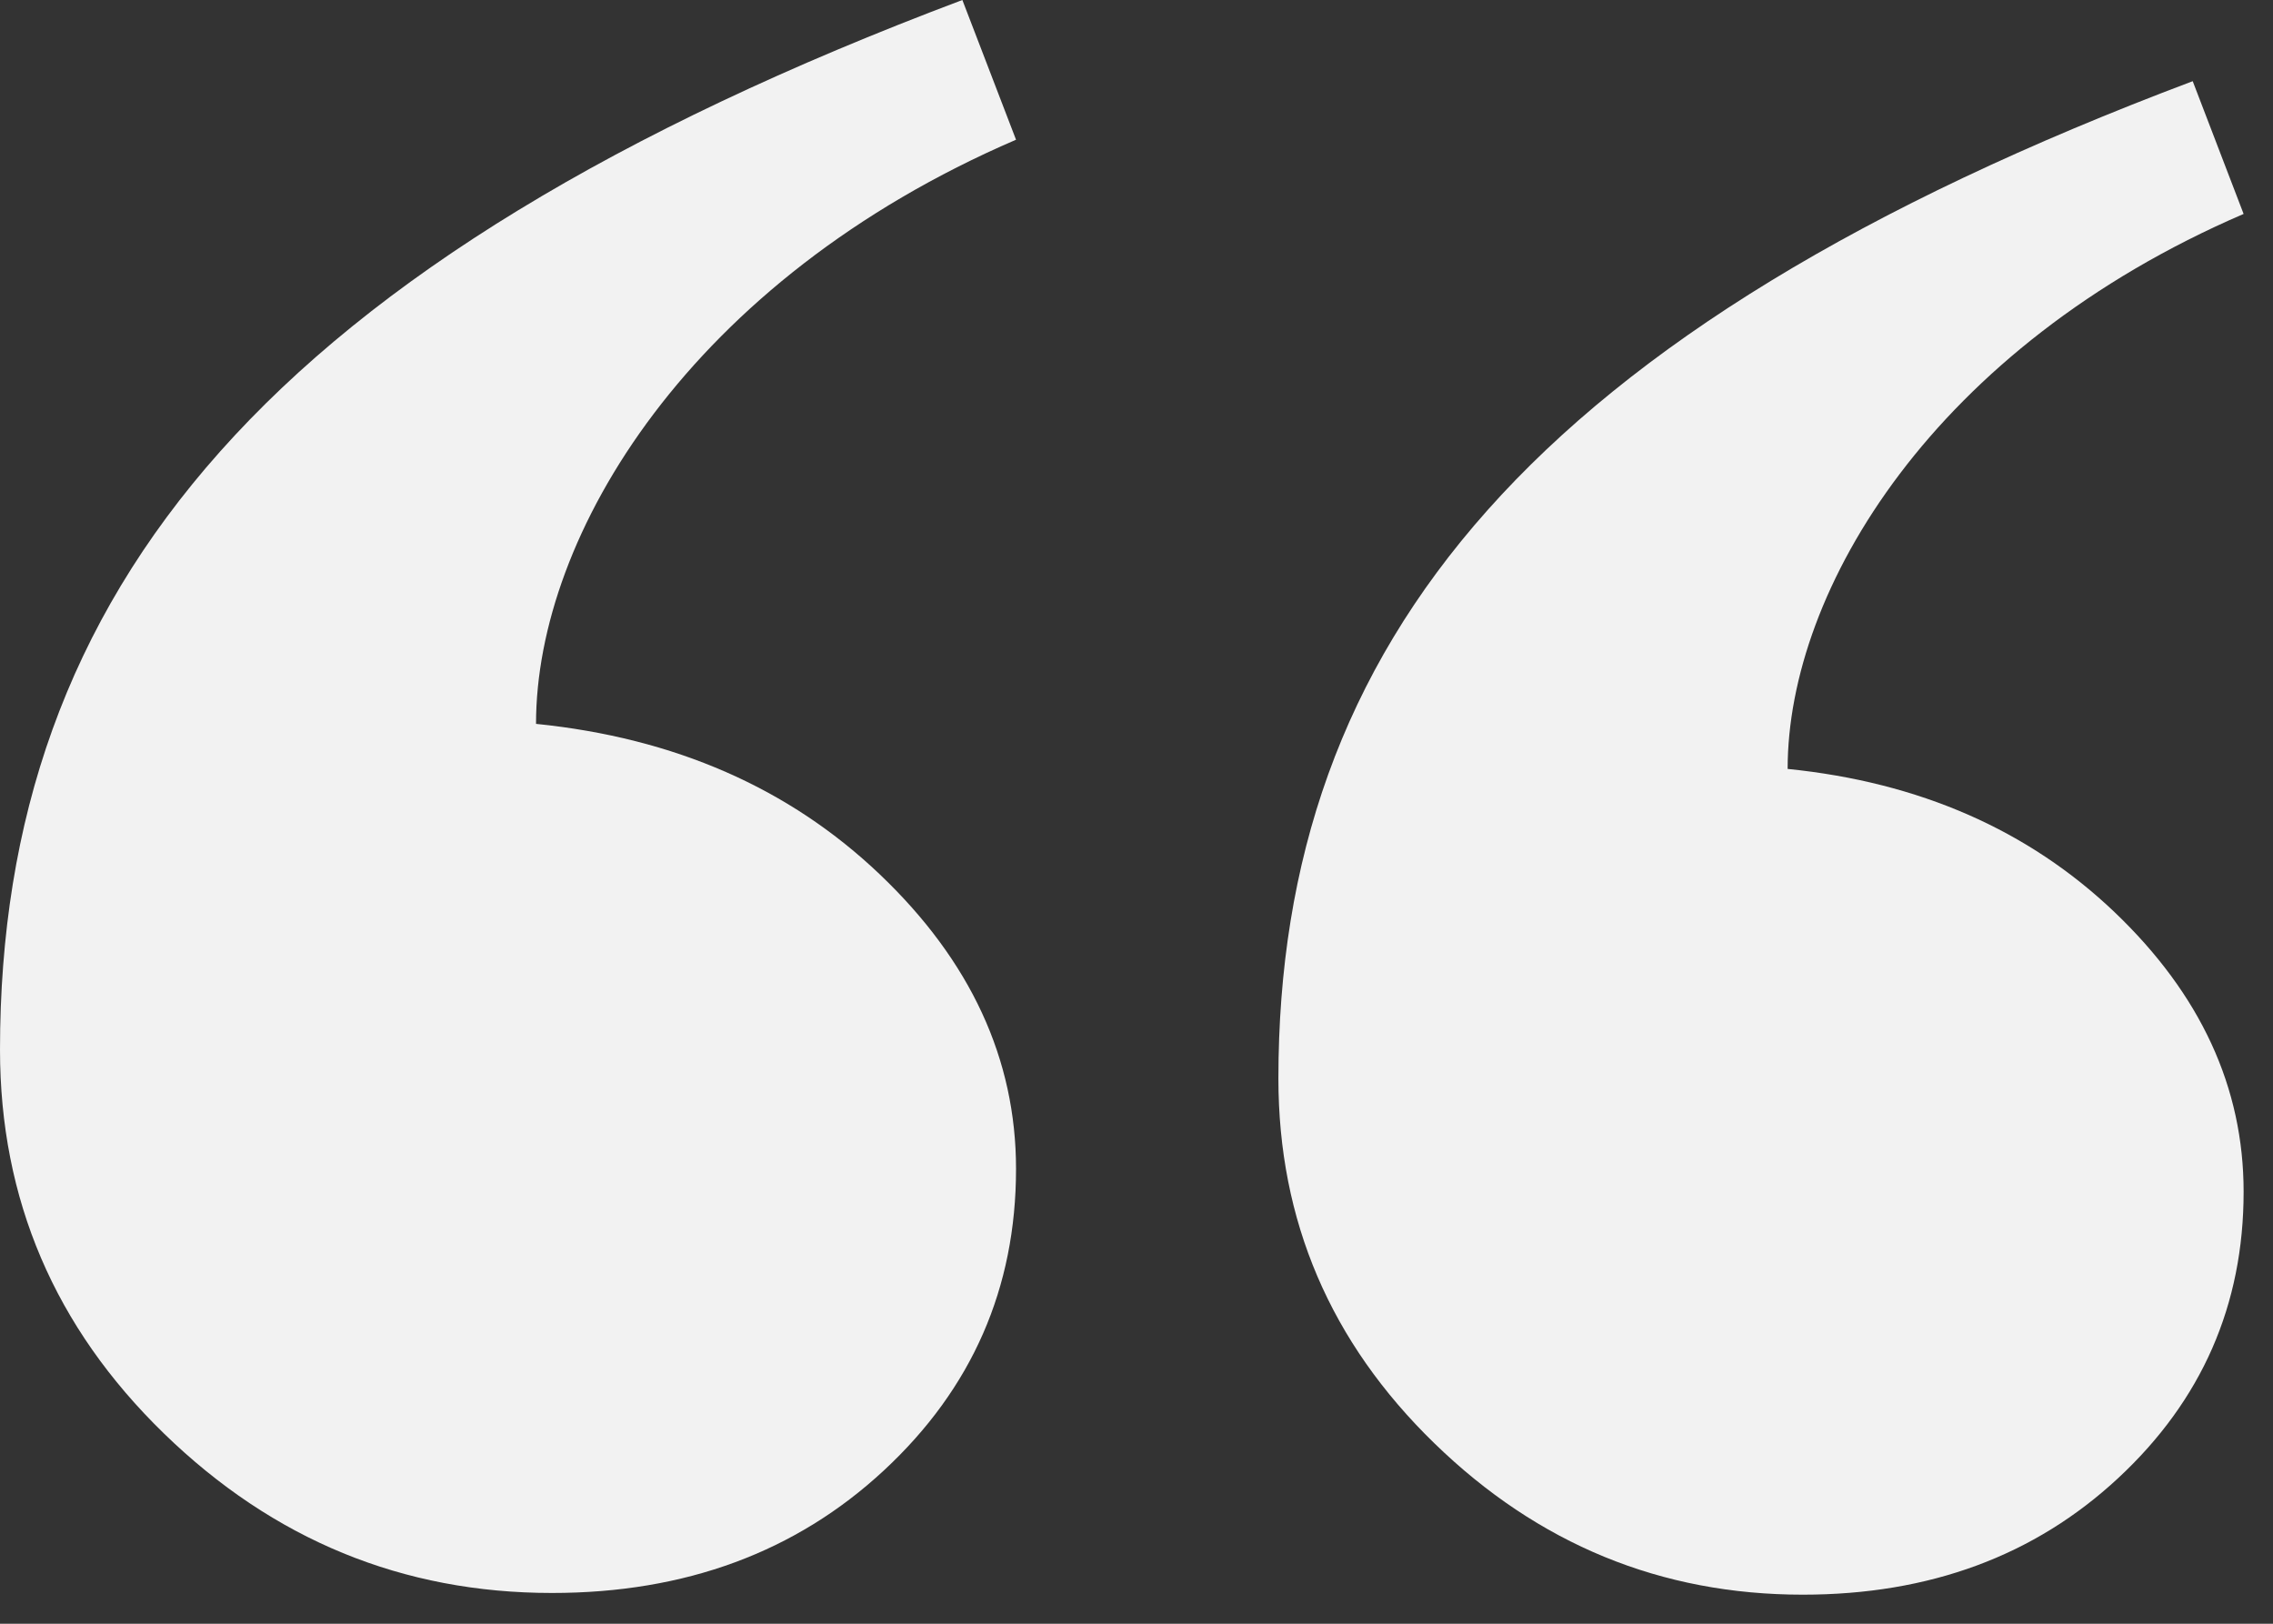
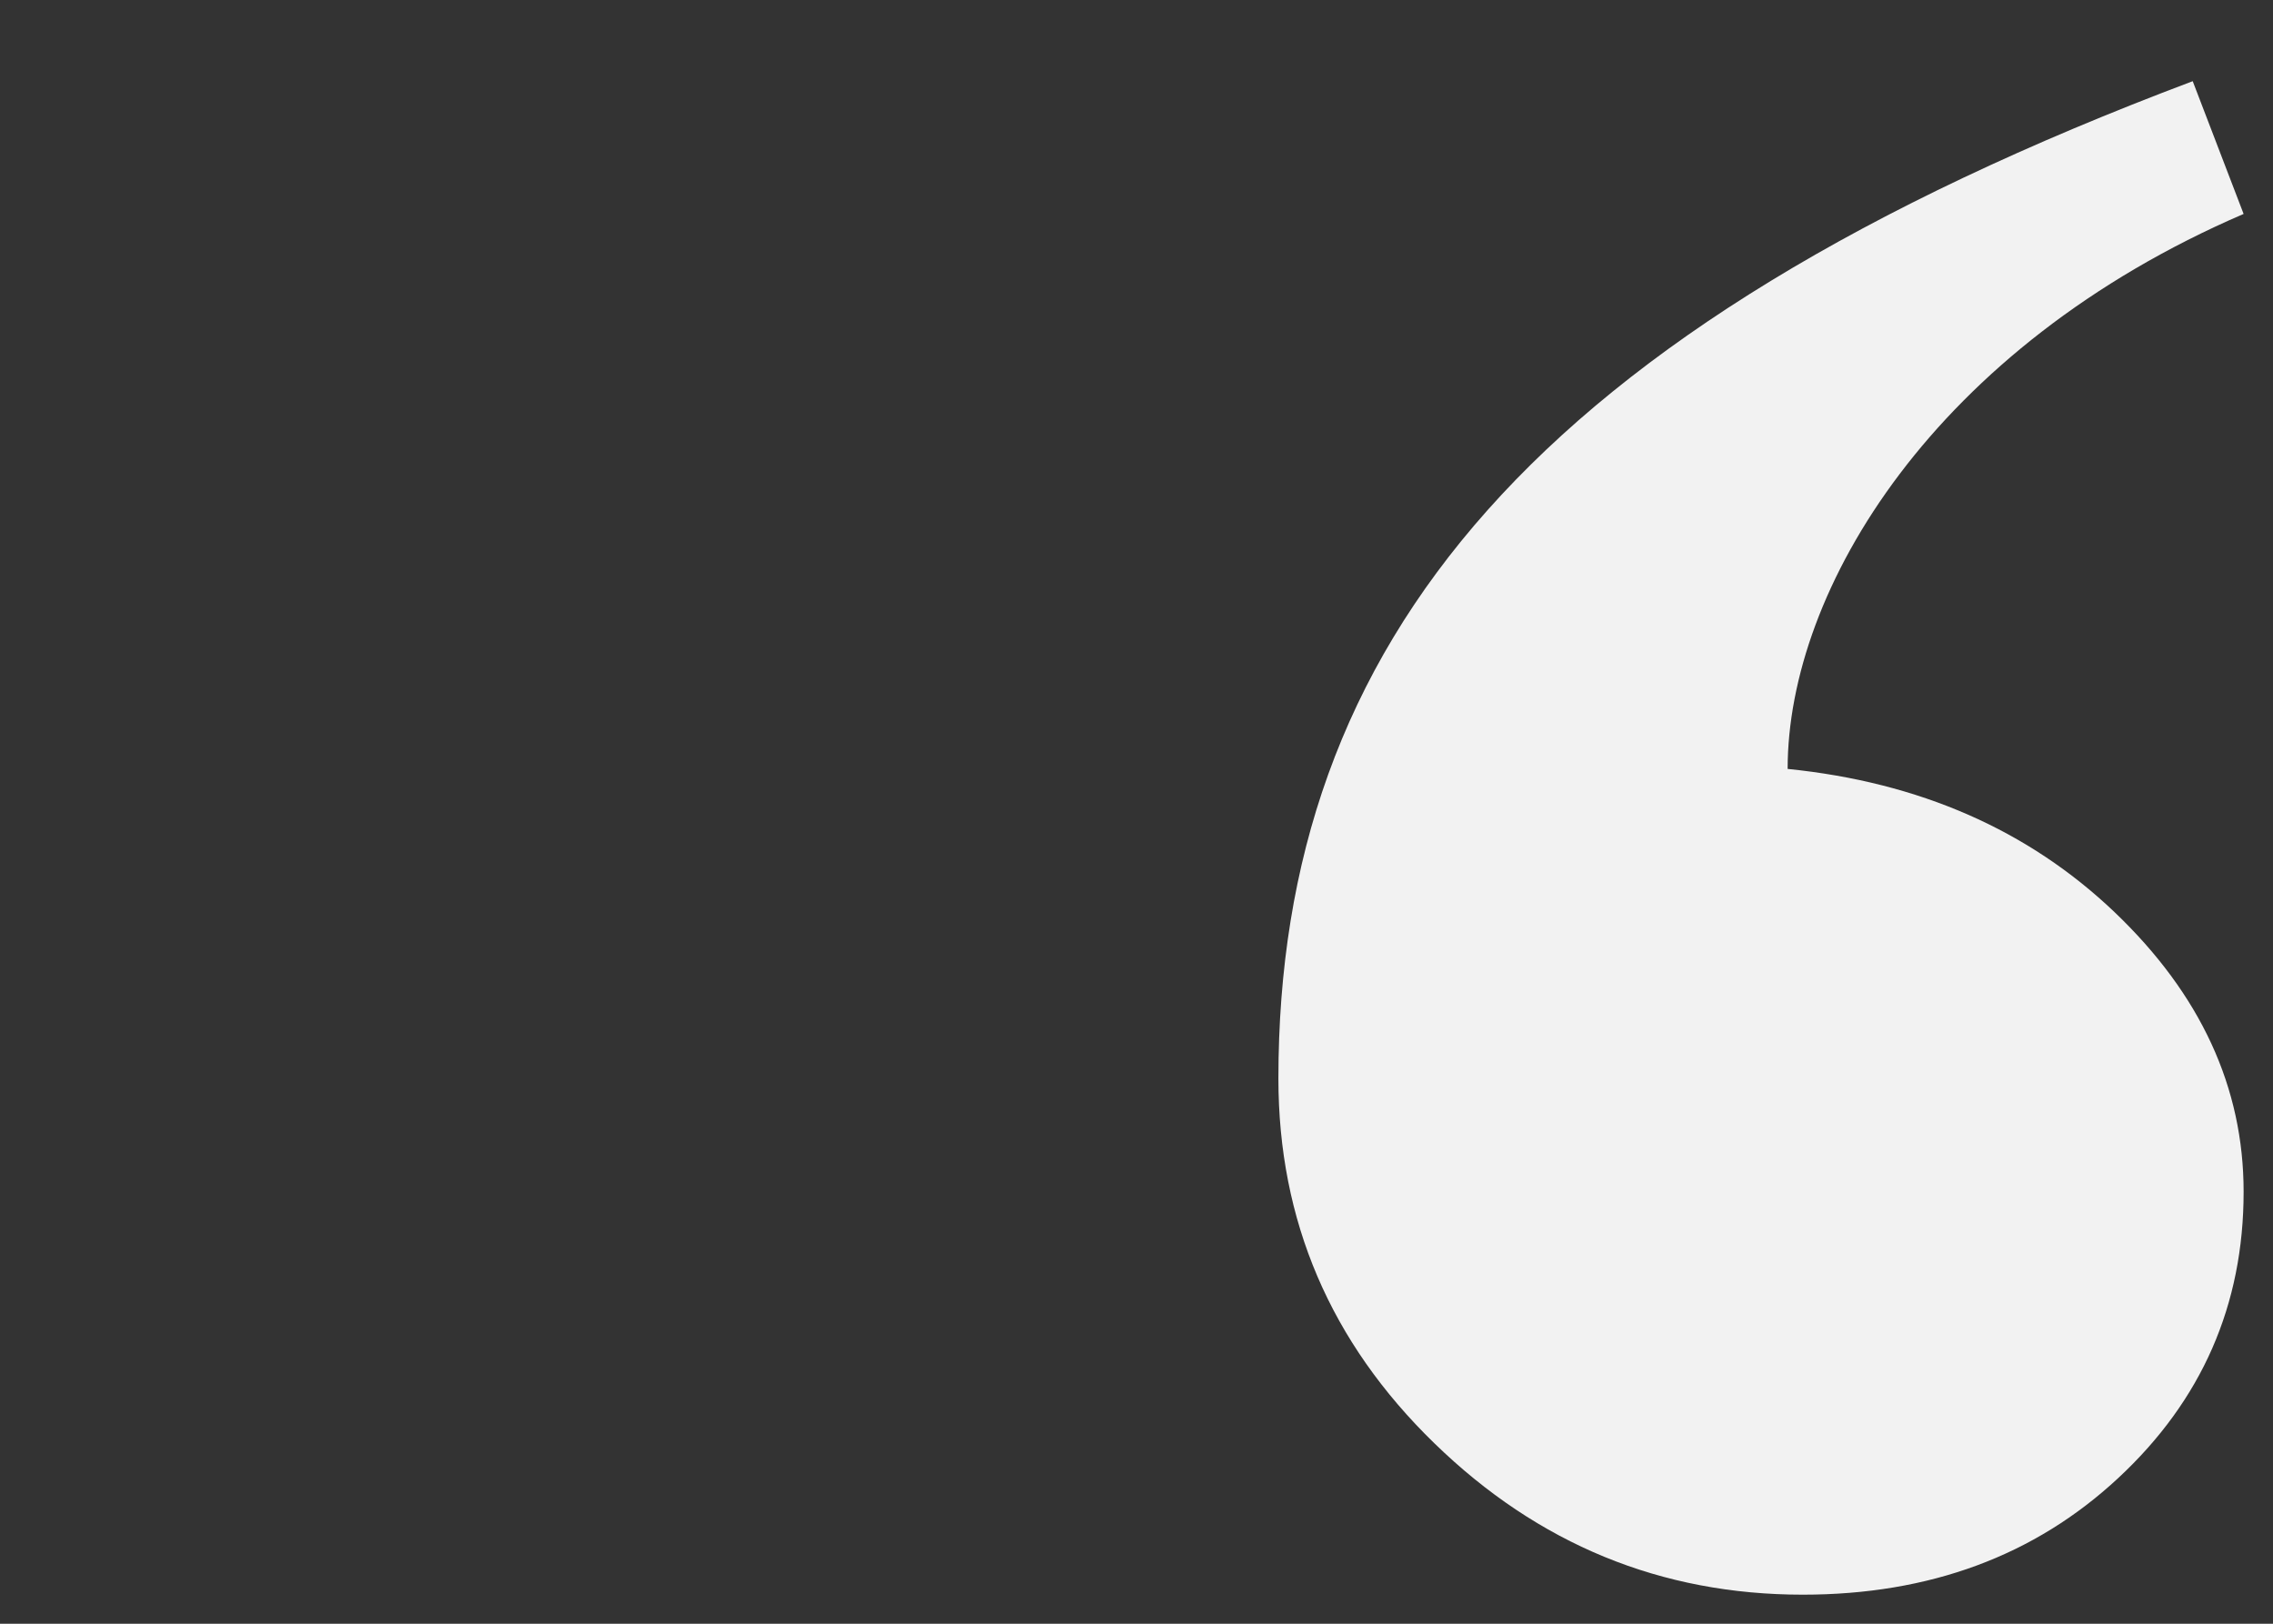
<svg xmlns="http://www.w3.org/2000/svg" width="28" height="20" viewBox="0 0 28 20" fill="none">
  <rect x="0" y="0" width="28" height="20" fill="#333333" stroke="none" />
  <path fill-rule="evenodd" clip-rule="evenodd" d="M22.021 9.471C23.644 9.635 24.986 10.223 26.047 11.234C27.108 12.246 27.638 13.394 27.638 14.679C27.638 16.074 27.123 17.249 26.093 18.206C25.064 19.163 23.769 19.642 22.208 19.642C20.461 19.642 18.947 19.02 17.668 17.776C16.388 16.532 15.748 15.035 15.748 13.285C15.748 7.926 18.867 4.065 27.011 1L27.638 2.635C23.831 4.275 22.021 7.256 22.021 9.471Z" fill="#F2F2F2" />
-   <path fill-rule="evenodd" clip-rule="evenodd" d="M6.603 8.916C8.311 9.089 9.723 9.707 10.84 10.772C11.957 11.837 12.516 13.046 12.516 14.398C12.516 15.866 11.974 17.103 10.89 18.11C9.806 19.117 8.442 19.621 6.8 19.621C4.96 19.621 3.367 18.966 2.02 17.657C0.673 16.348 2.95639e-05 14.772 2.95639e-05 12.93C2.95639e-05 7.29 3.283 3.226 11.855 1.14441e-05L12.516 1.721C8.508 3.447 6.603 6.585 6.603 8.916Z" fill="#F2F2F2" />
</svg>